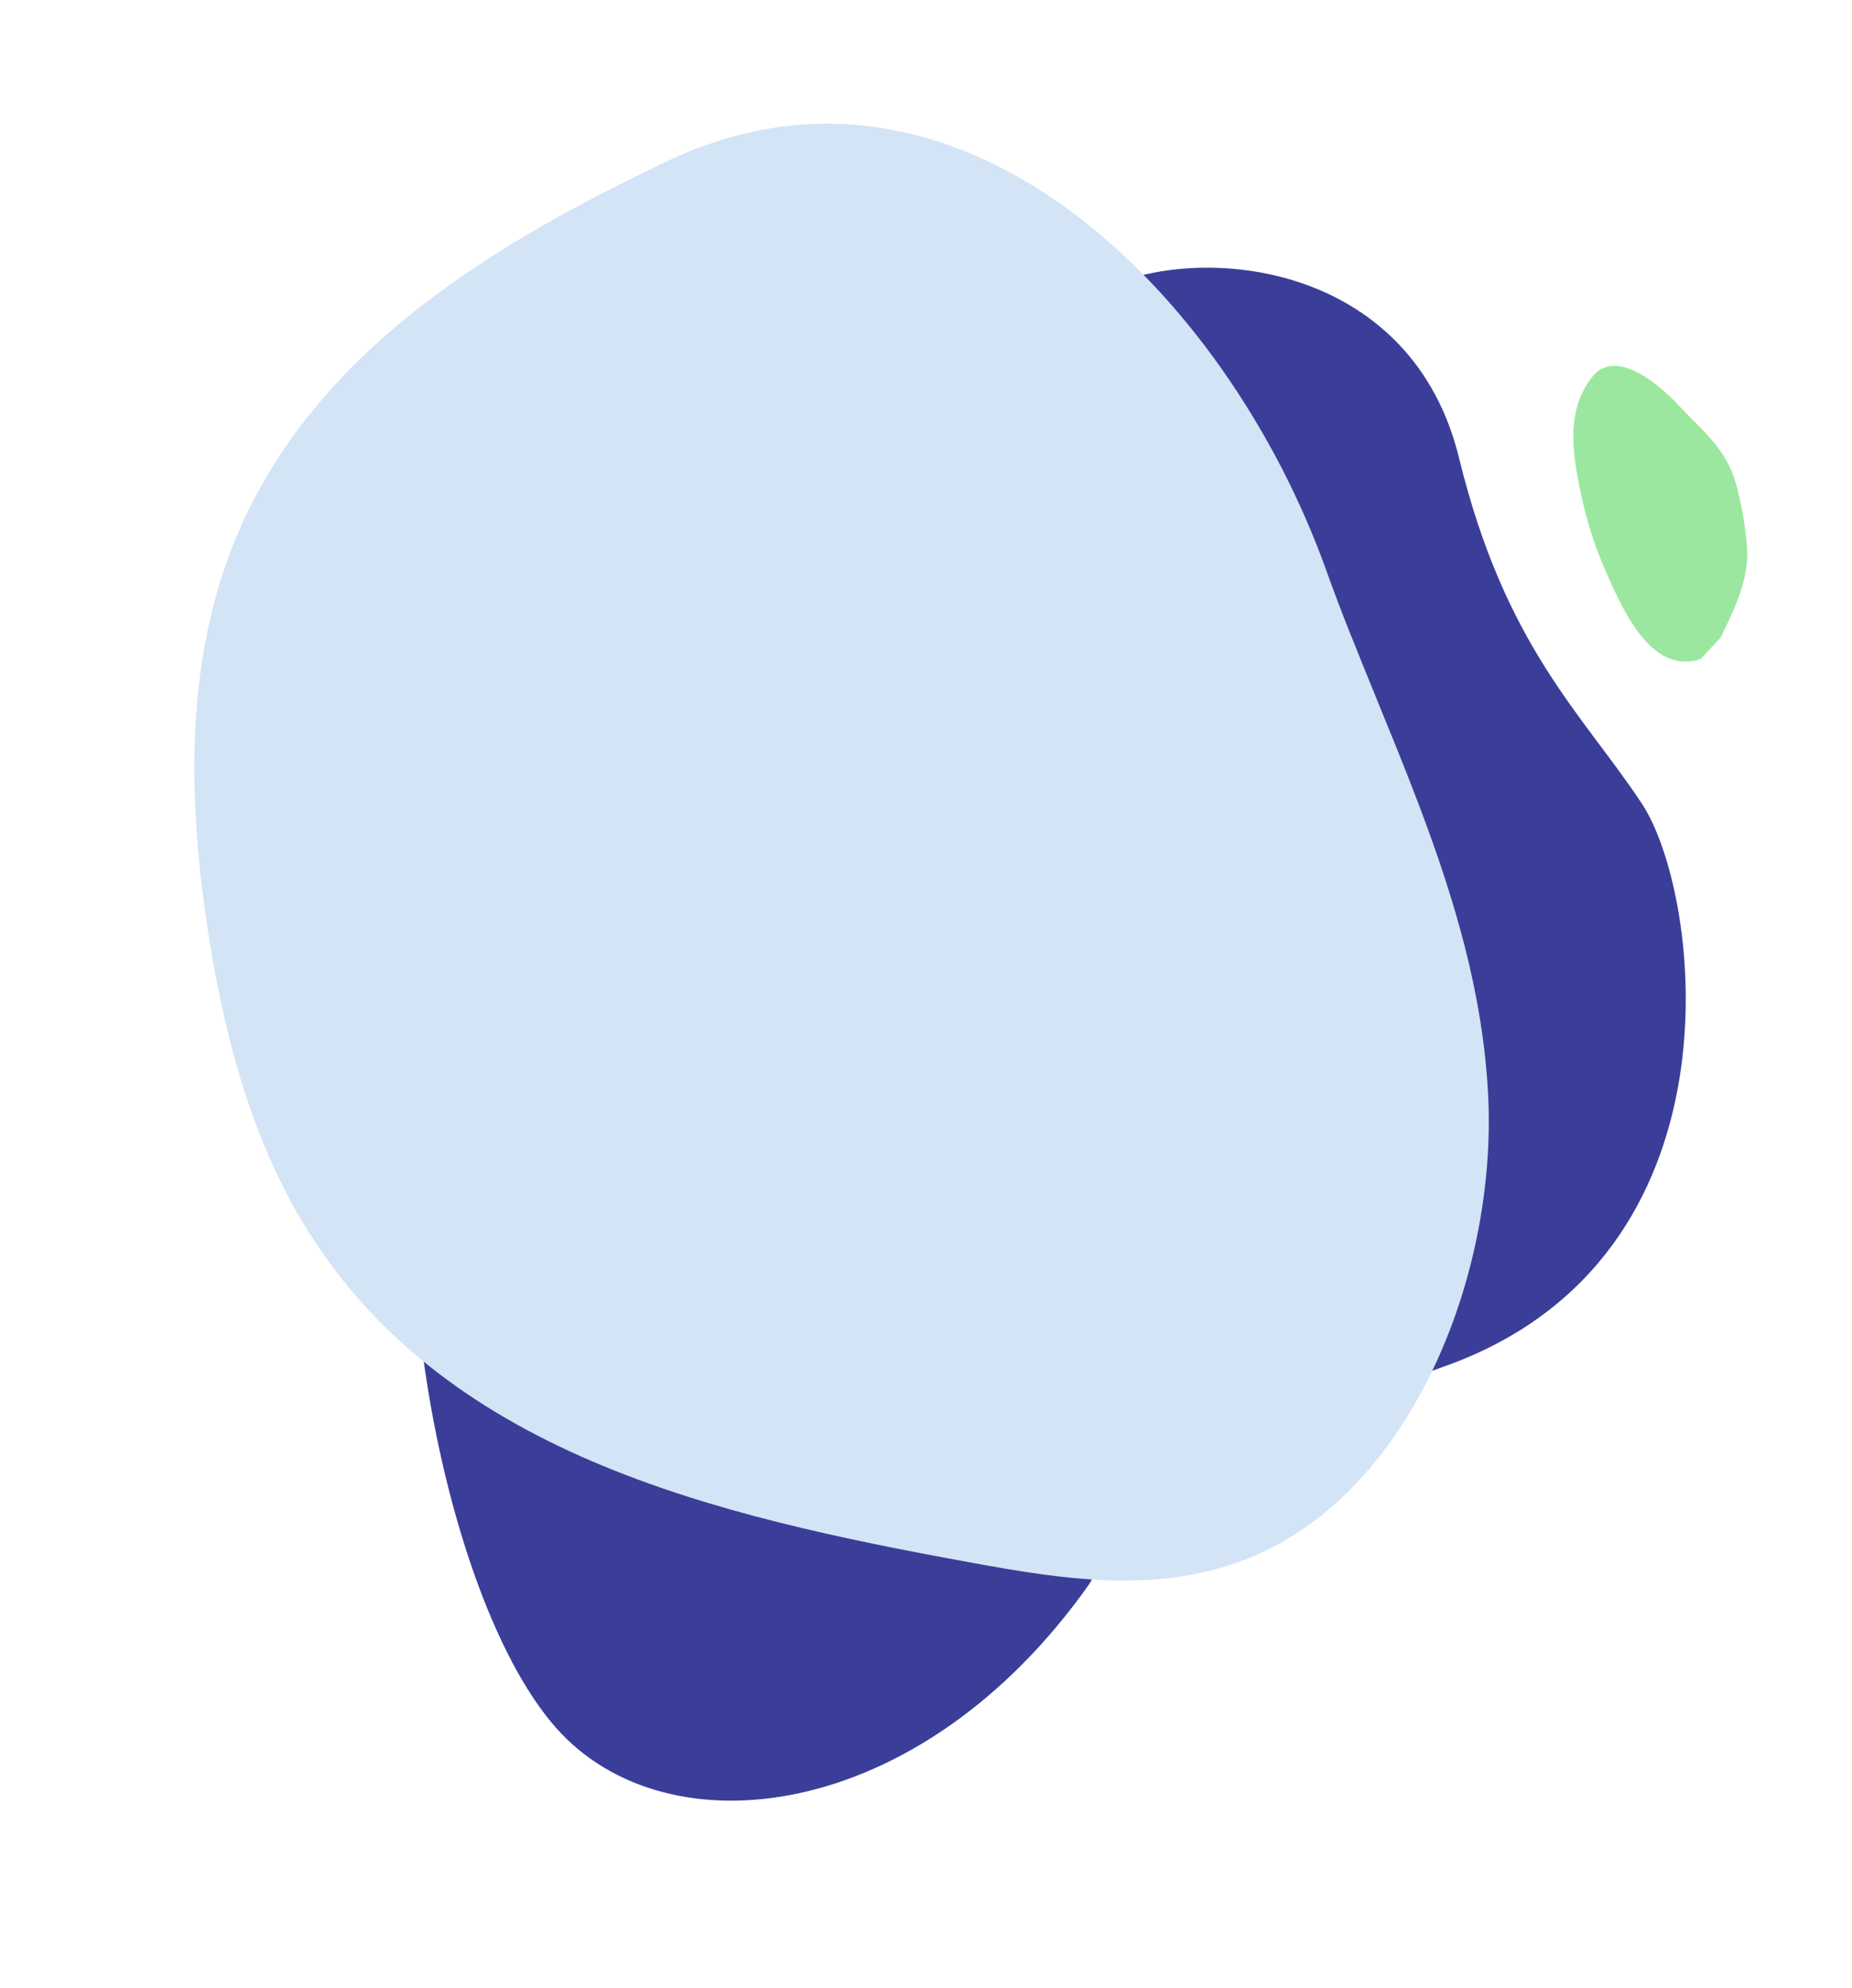
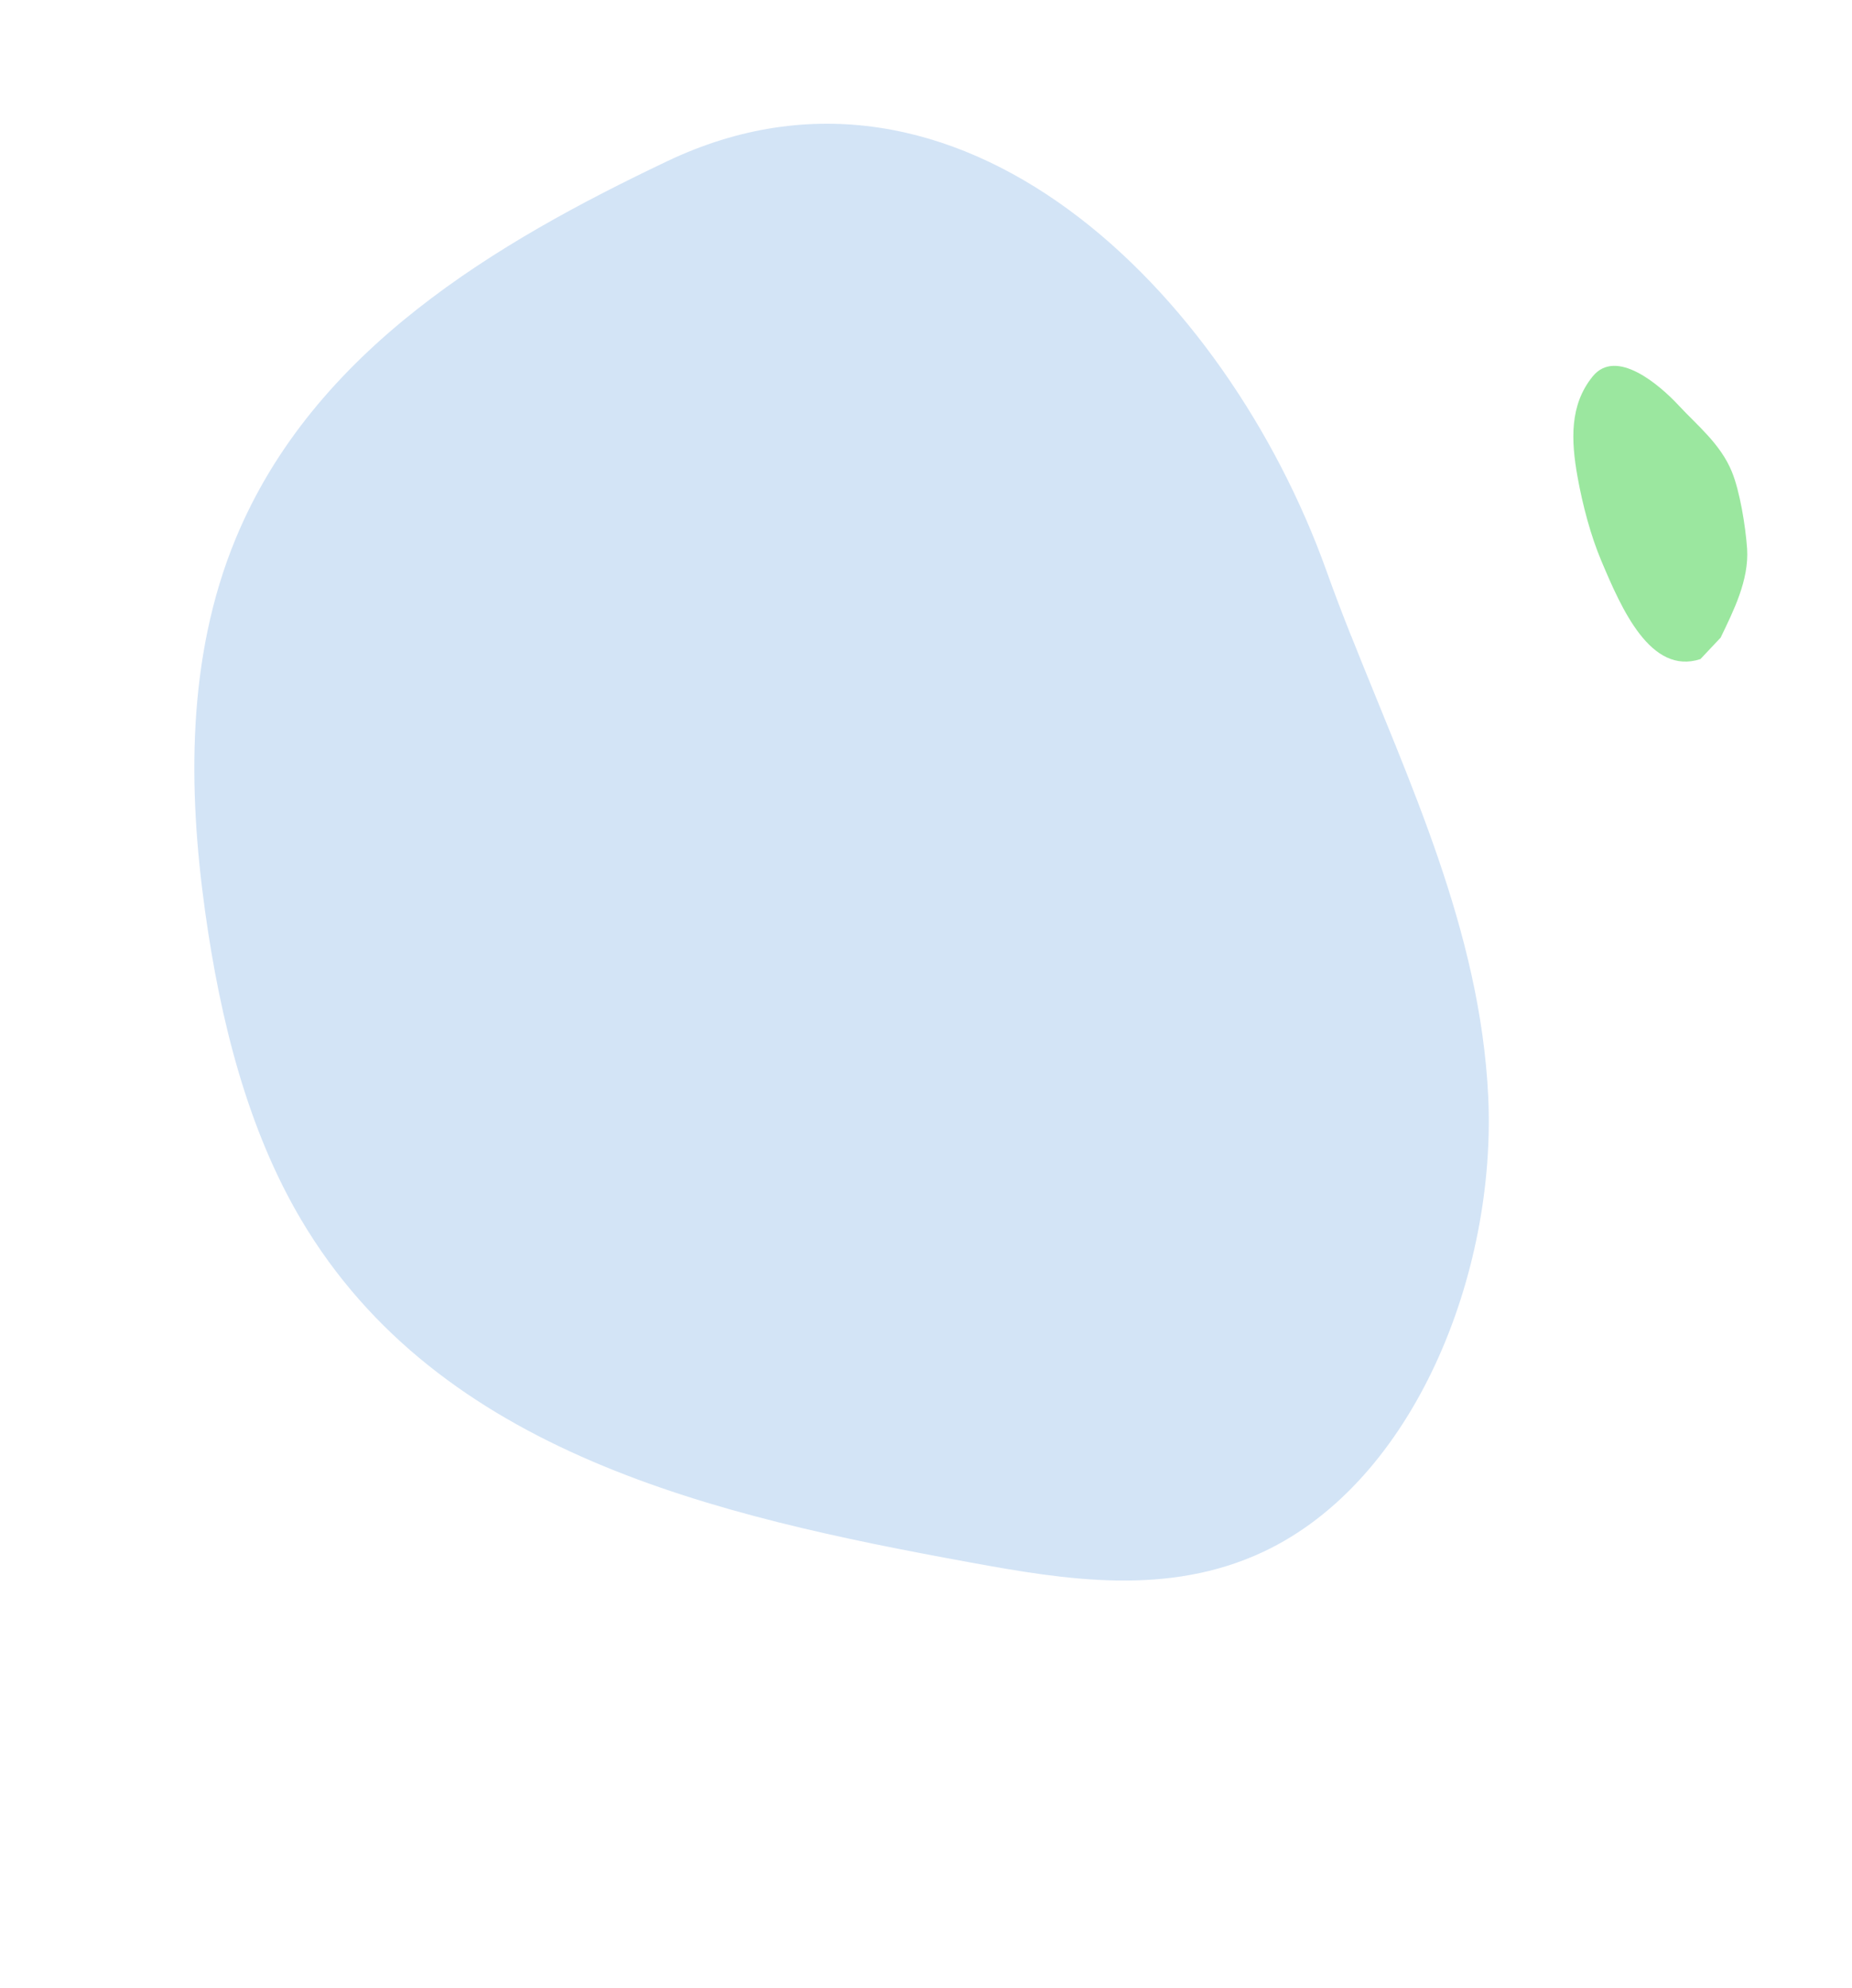
<svg xmlns="http://www.w3.org/2000/svg" width="301" height="323" viewBox="0 0 301 323" fill="none">
  <path d="M279.644 103.625C281.678 99.373 284.3 94.281 283.948 89.121C283.69 85.459 282.774 79.83 281.476 76.654C279.615 72.113 275.81 69.098 272.868 65.918C269.71 62.519 262.672 56.471 258.854 61.166C255.088 65.803 255.322 71.531 256.399 77.521C257.225 82.107 258.536 87.054 260.266 91.148C263.551 98.938 268.263 109.745 276.364 107.098L279.656 103.604L279.644 103.625Z" fill="#9BE79F" />
-   <path d="M177.047 257.396C177.047 257.396 185.566 239.598 234.885 221.979C284.203 204.373 276.469 145.17 266.887 130.642C257.305 116.114 244.639 105.148 237.137 74.429C229.635 43.711 197.455 39.528 180.713 46.267C163.971 53.005 118.257 67.221 109.137 111.428C100.025 155.637 78.327 141.034 69.987 171.692C61.646 202.35 72.406 260.456 90.404 280.792C108.402 301.128 149.568 296.326 177.038 257.395L177.047 257.396Z" fill="#3A3E99" />
  <path d="M219.579 103.308C218.182 99.785 216.845 96.287 215.598 92.797C199.351 47.369 155.65 3.706 108.401 26.213C80.849 39.334 51.035 56.728 38.285 87.569C30.315 106.858 30.583 128.23 33.311 147.918C35.794 165.879 40.272 183.512 48.888 198.1C71.39 236.214 116.426 246.343 157.692 253.883C173.246 256.732 189.813 259.438 205.323 252.156C229.913 240.609 243.254 206.813 241.873 178.118C240.582 151.245 228.921 126.87 219.597 103.311L219.579 103.308Z" fill="#D3E4F6" />
</svg>